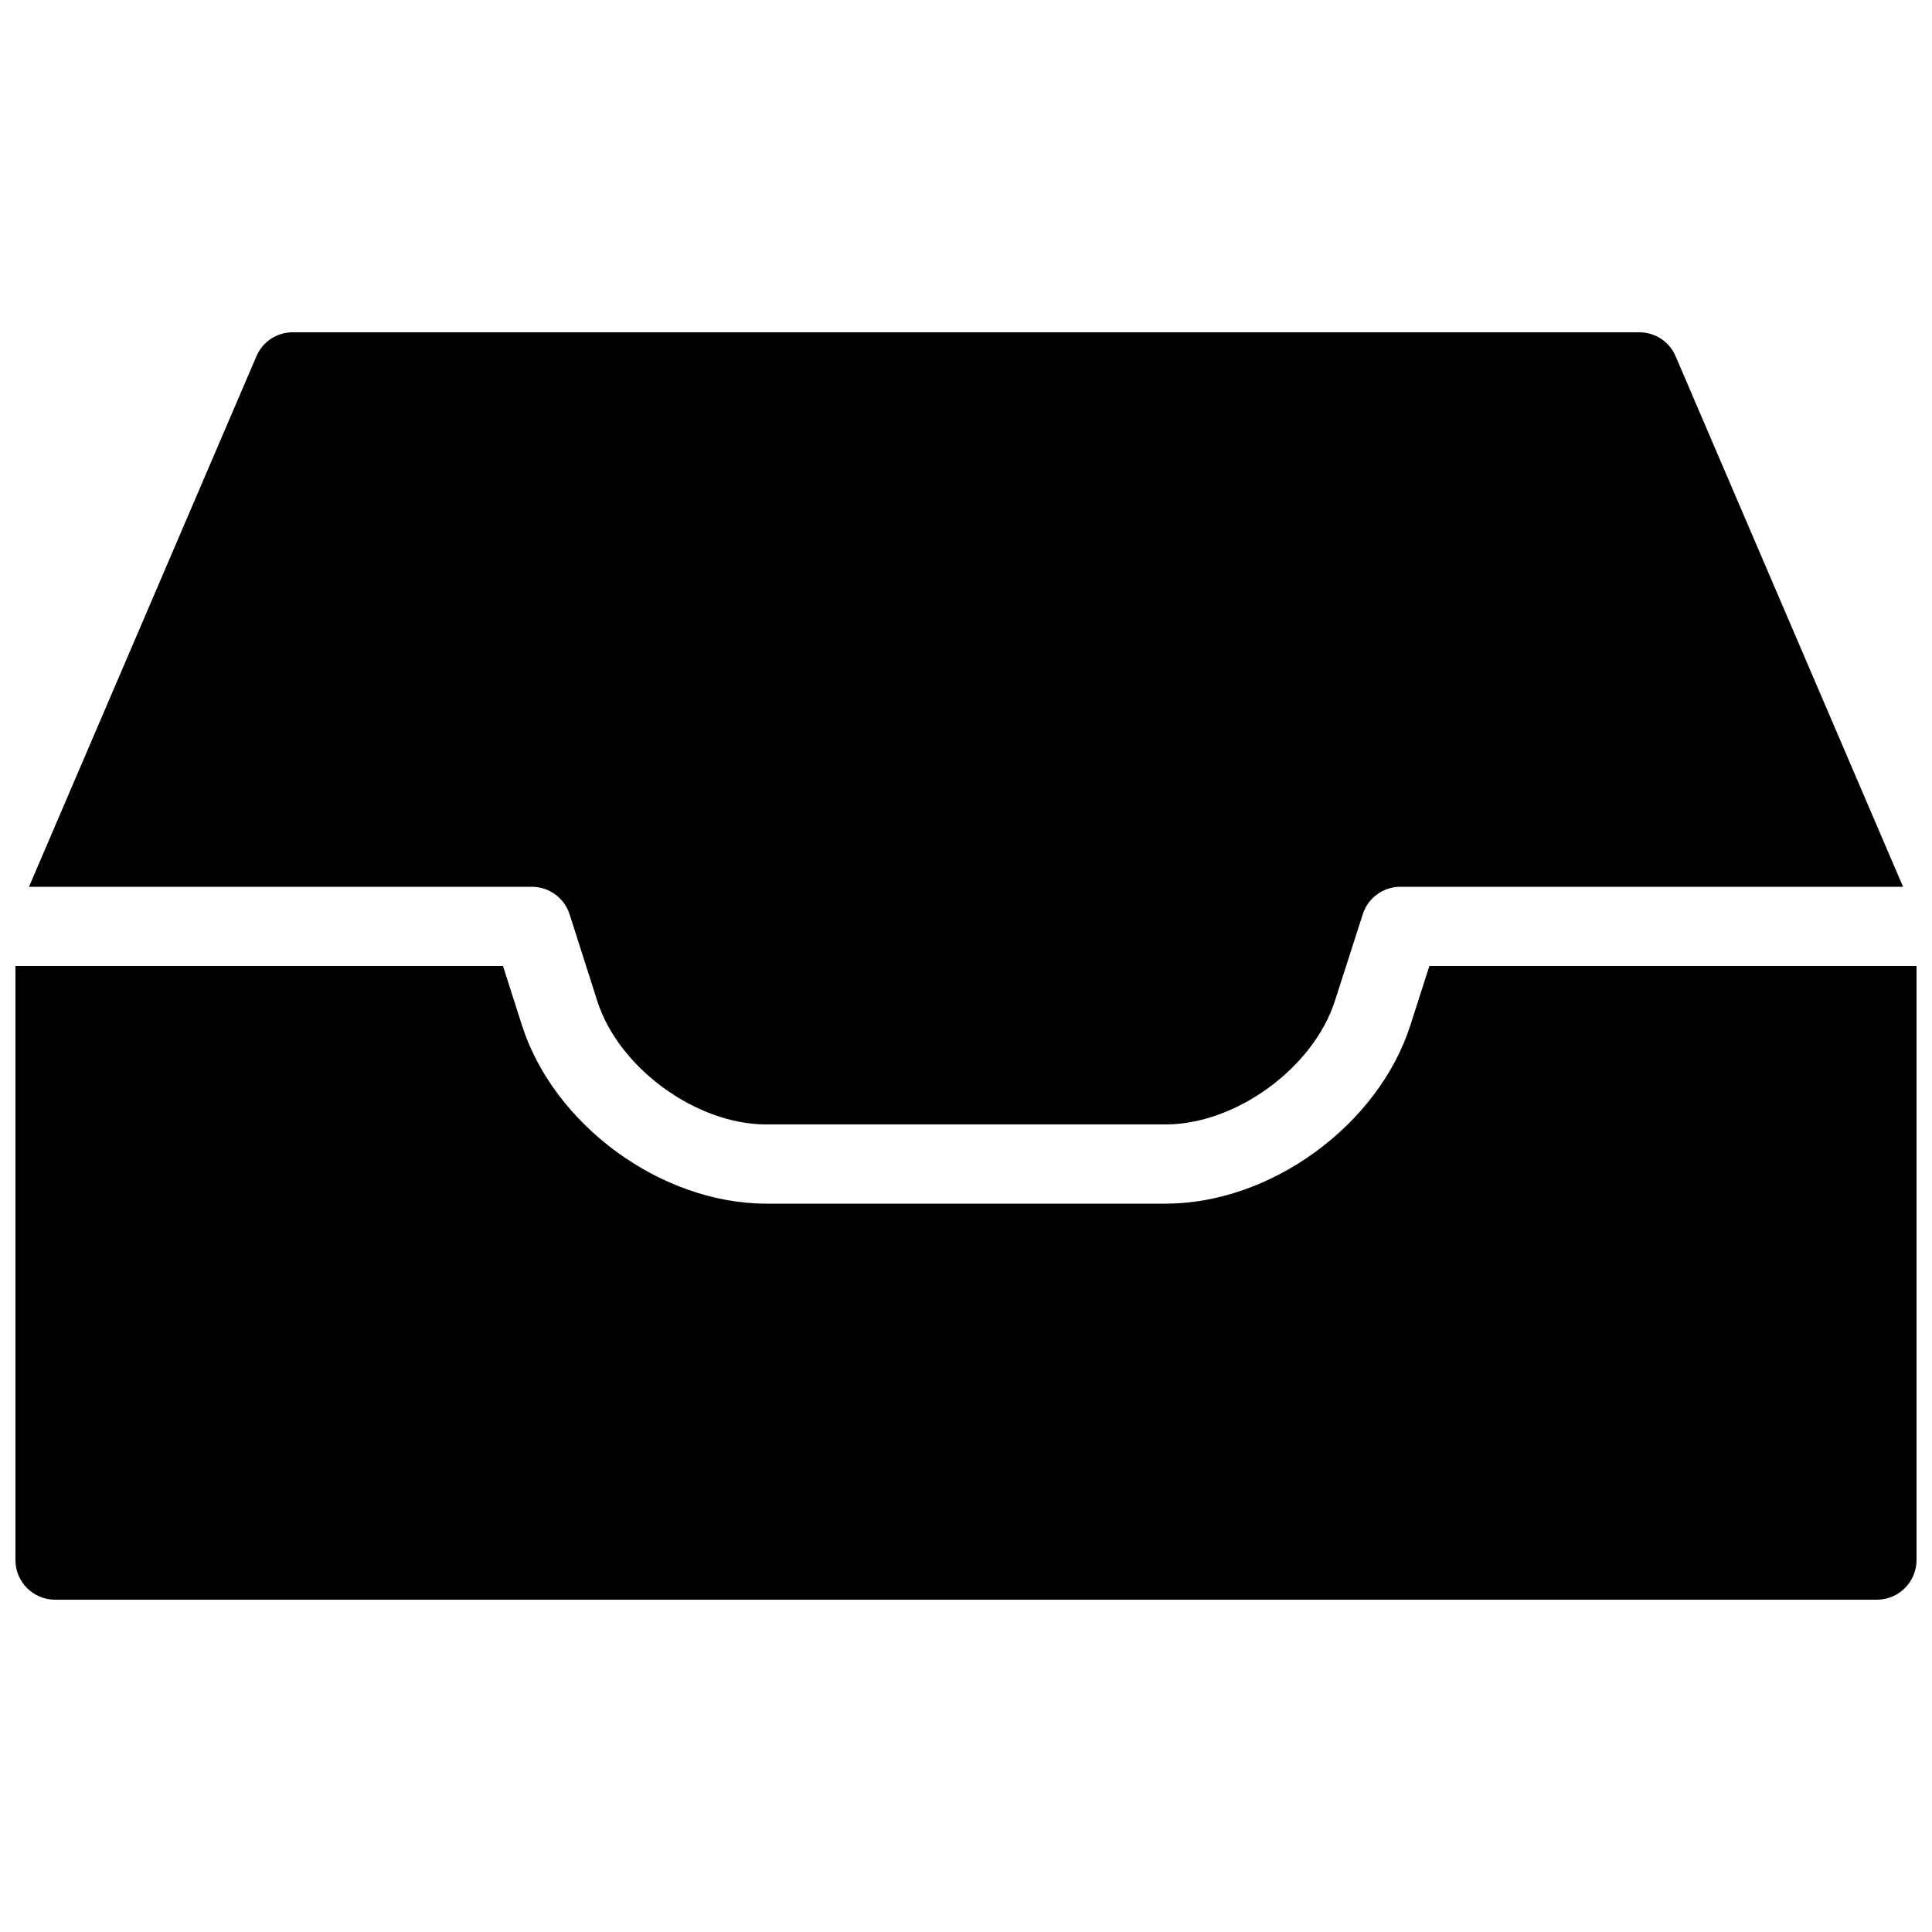
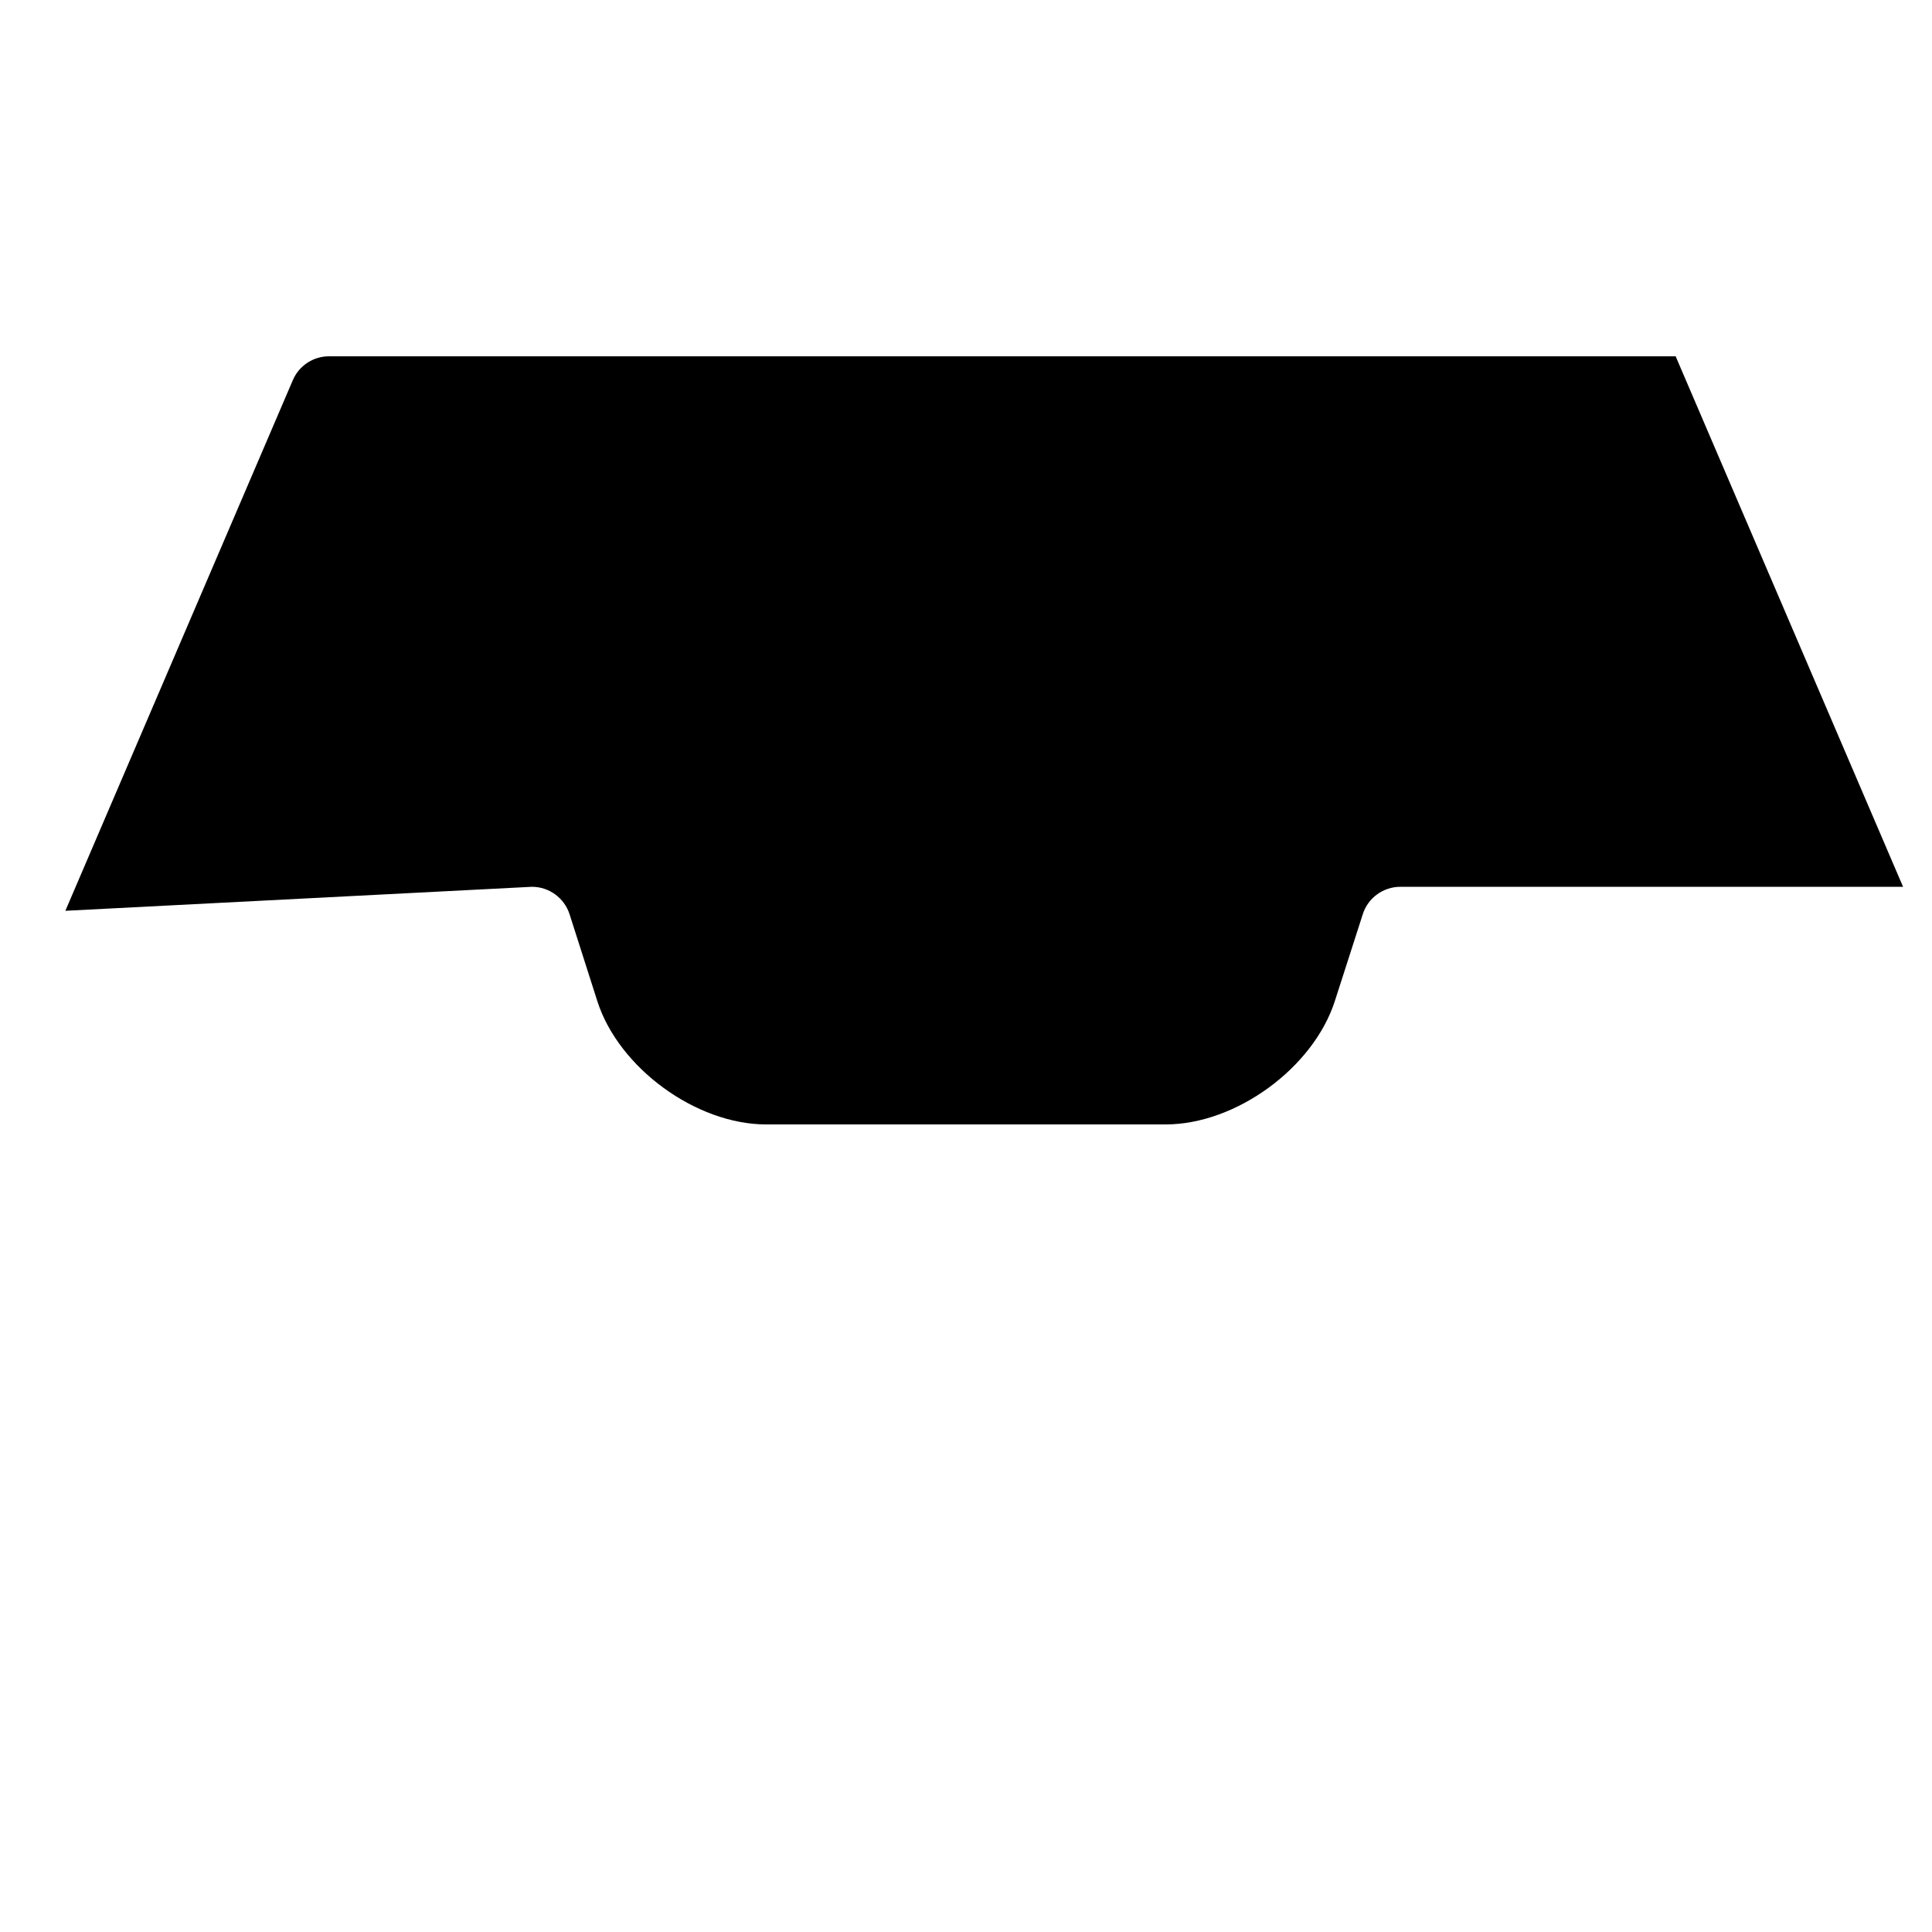
<svg xmlns="http://www.w3.org/2000/svg" width="800px" height="800px" version="1.1" viewBox="144 144 512 512">
  <defs>
    <clipPath id="a">
      <path d="m148.09 400h503.81v168h-503.81z" />
    </clipPath>
  </defs>
-   <path d="m284.96 379.01c4.555 0 8.605 2.961 9.992 7.305l7.348 23.004c5.668 17.699 26.18 32.668 44.754 32.668h105.84c18.621 0 39.148-14.969 44.859-32.707l7.391-22.98c1.363-4.352 5.438-7.289 9.969-7.289h133.22l-60.27-140.59c-1.645-3.863-5.41-6.359-9.637-6.359h-356.86c-4.199 0-7.977 2.5-9.613 6.359l-60.27 140.59z" />
+   <path d="m284.96 379.01c4.555 0 8.605 2.961 9.992 7.305l7.348 23.004c5.668 17.699 26.18 32.668 44.754 32.668h105.84c18.621 0 39.148-14.969 44.859-32.707l7.391-22.98c1.363-4.352 5.438-7.289 9.969-7.289h133.22l-60.27-140.59h-356.86c-4.199 0-7.977 2.5-9.613 6.359l-60.27 140.59z" />
  <g clip-path="url(#a)">
-     <path d="m522.8 400-5.043 15.723c-8.531 26.512-37.023 47.254-64.84 47.254h-105.84c-27.836 0-56.281-20.781-64.762-47.273l-5.016-15.703h-129.21v157.44c0 5.773 4.703 10.496 10.496 10.496h482.82c5.773 0 10.496-4.723 10.496-10.496v-157.44z" />
-   </g>
+     </g>
</svg>